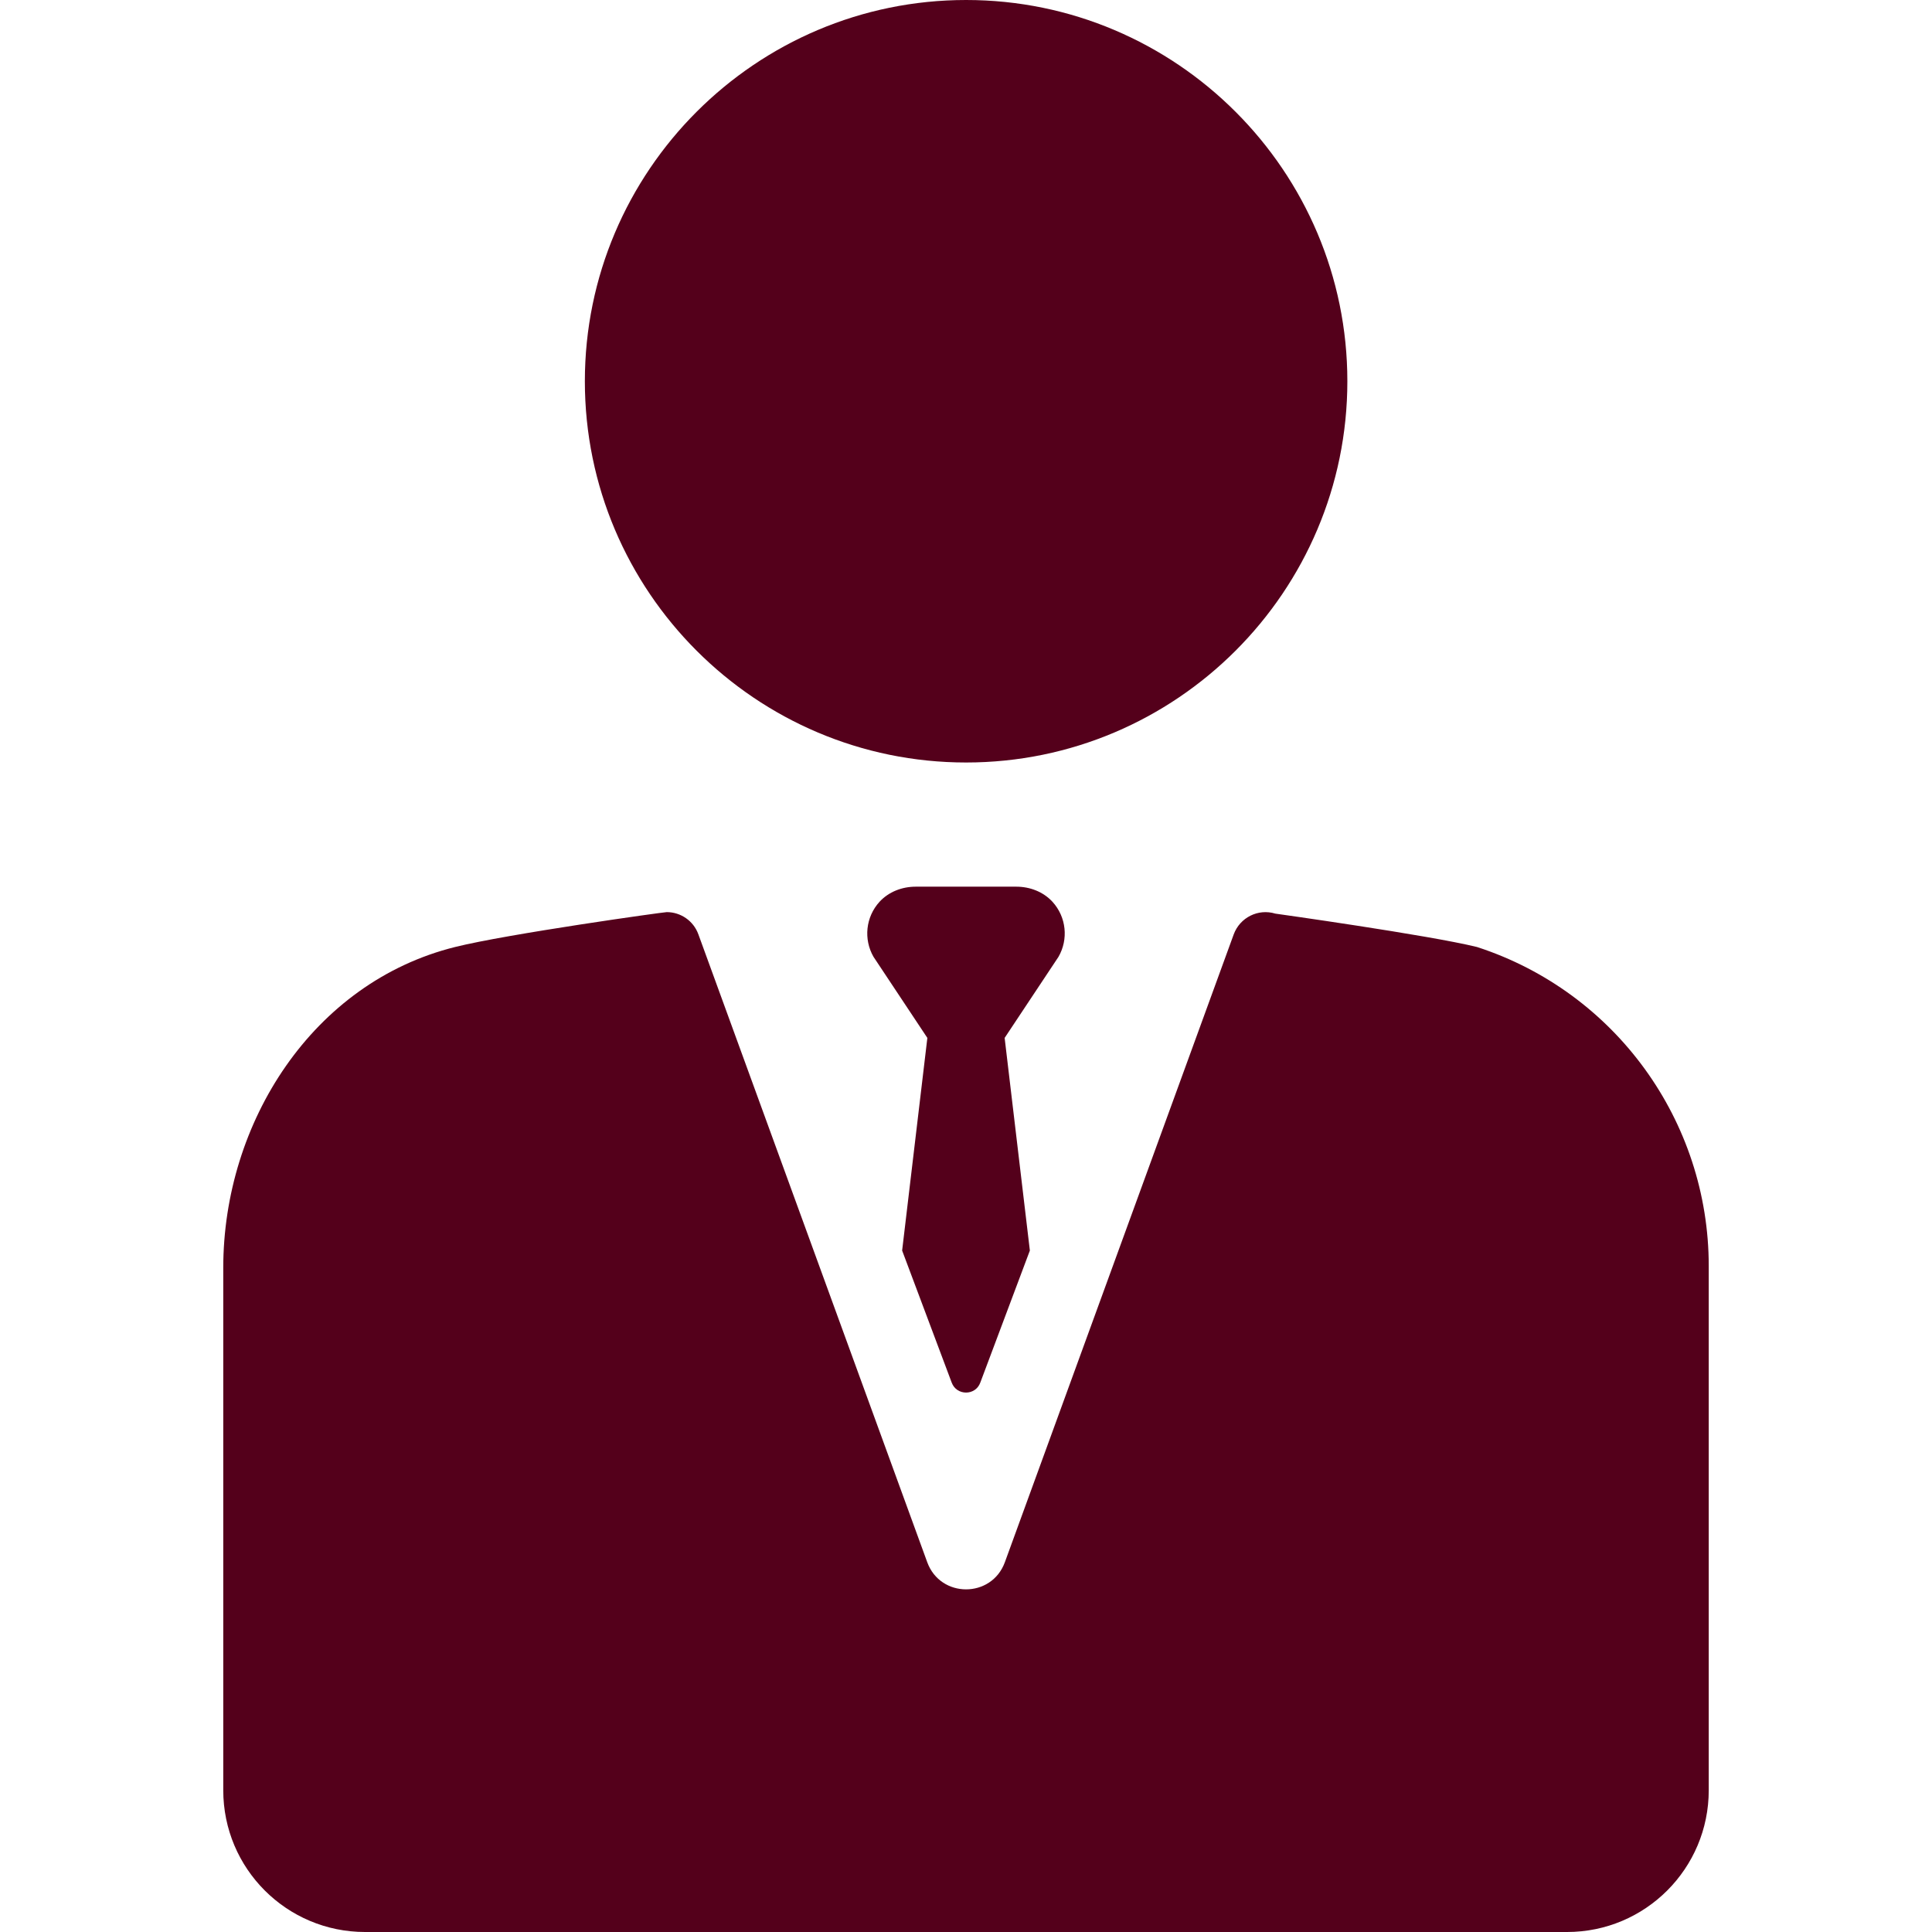
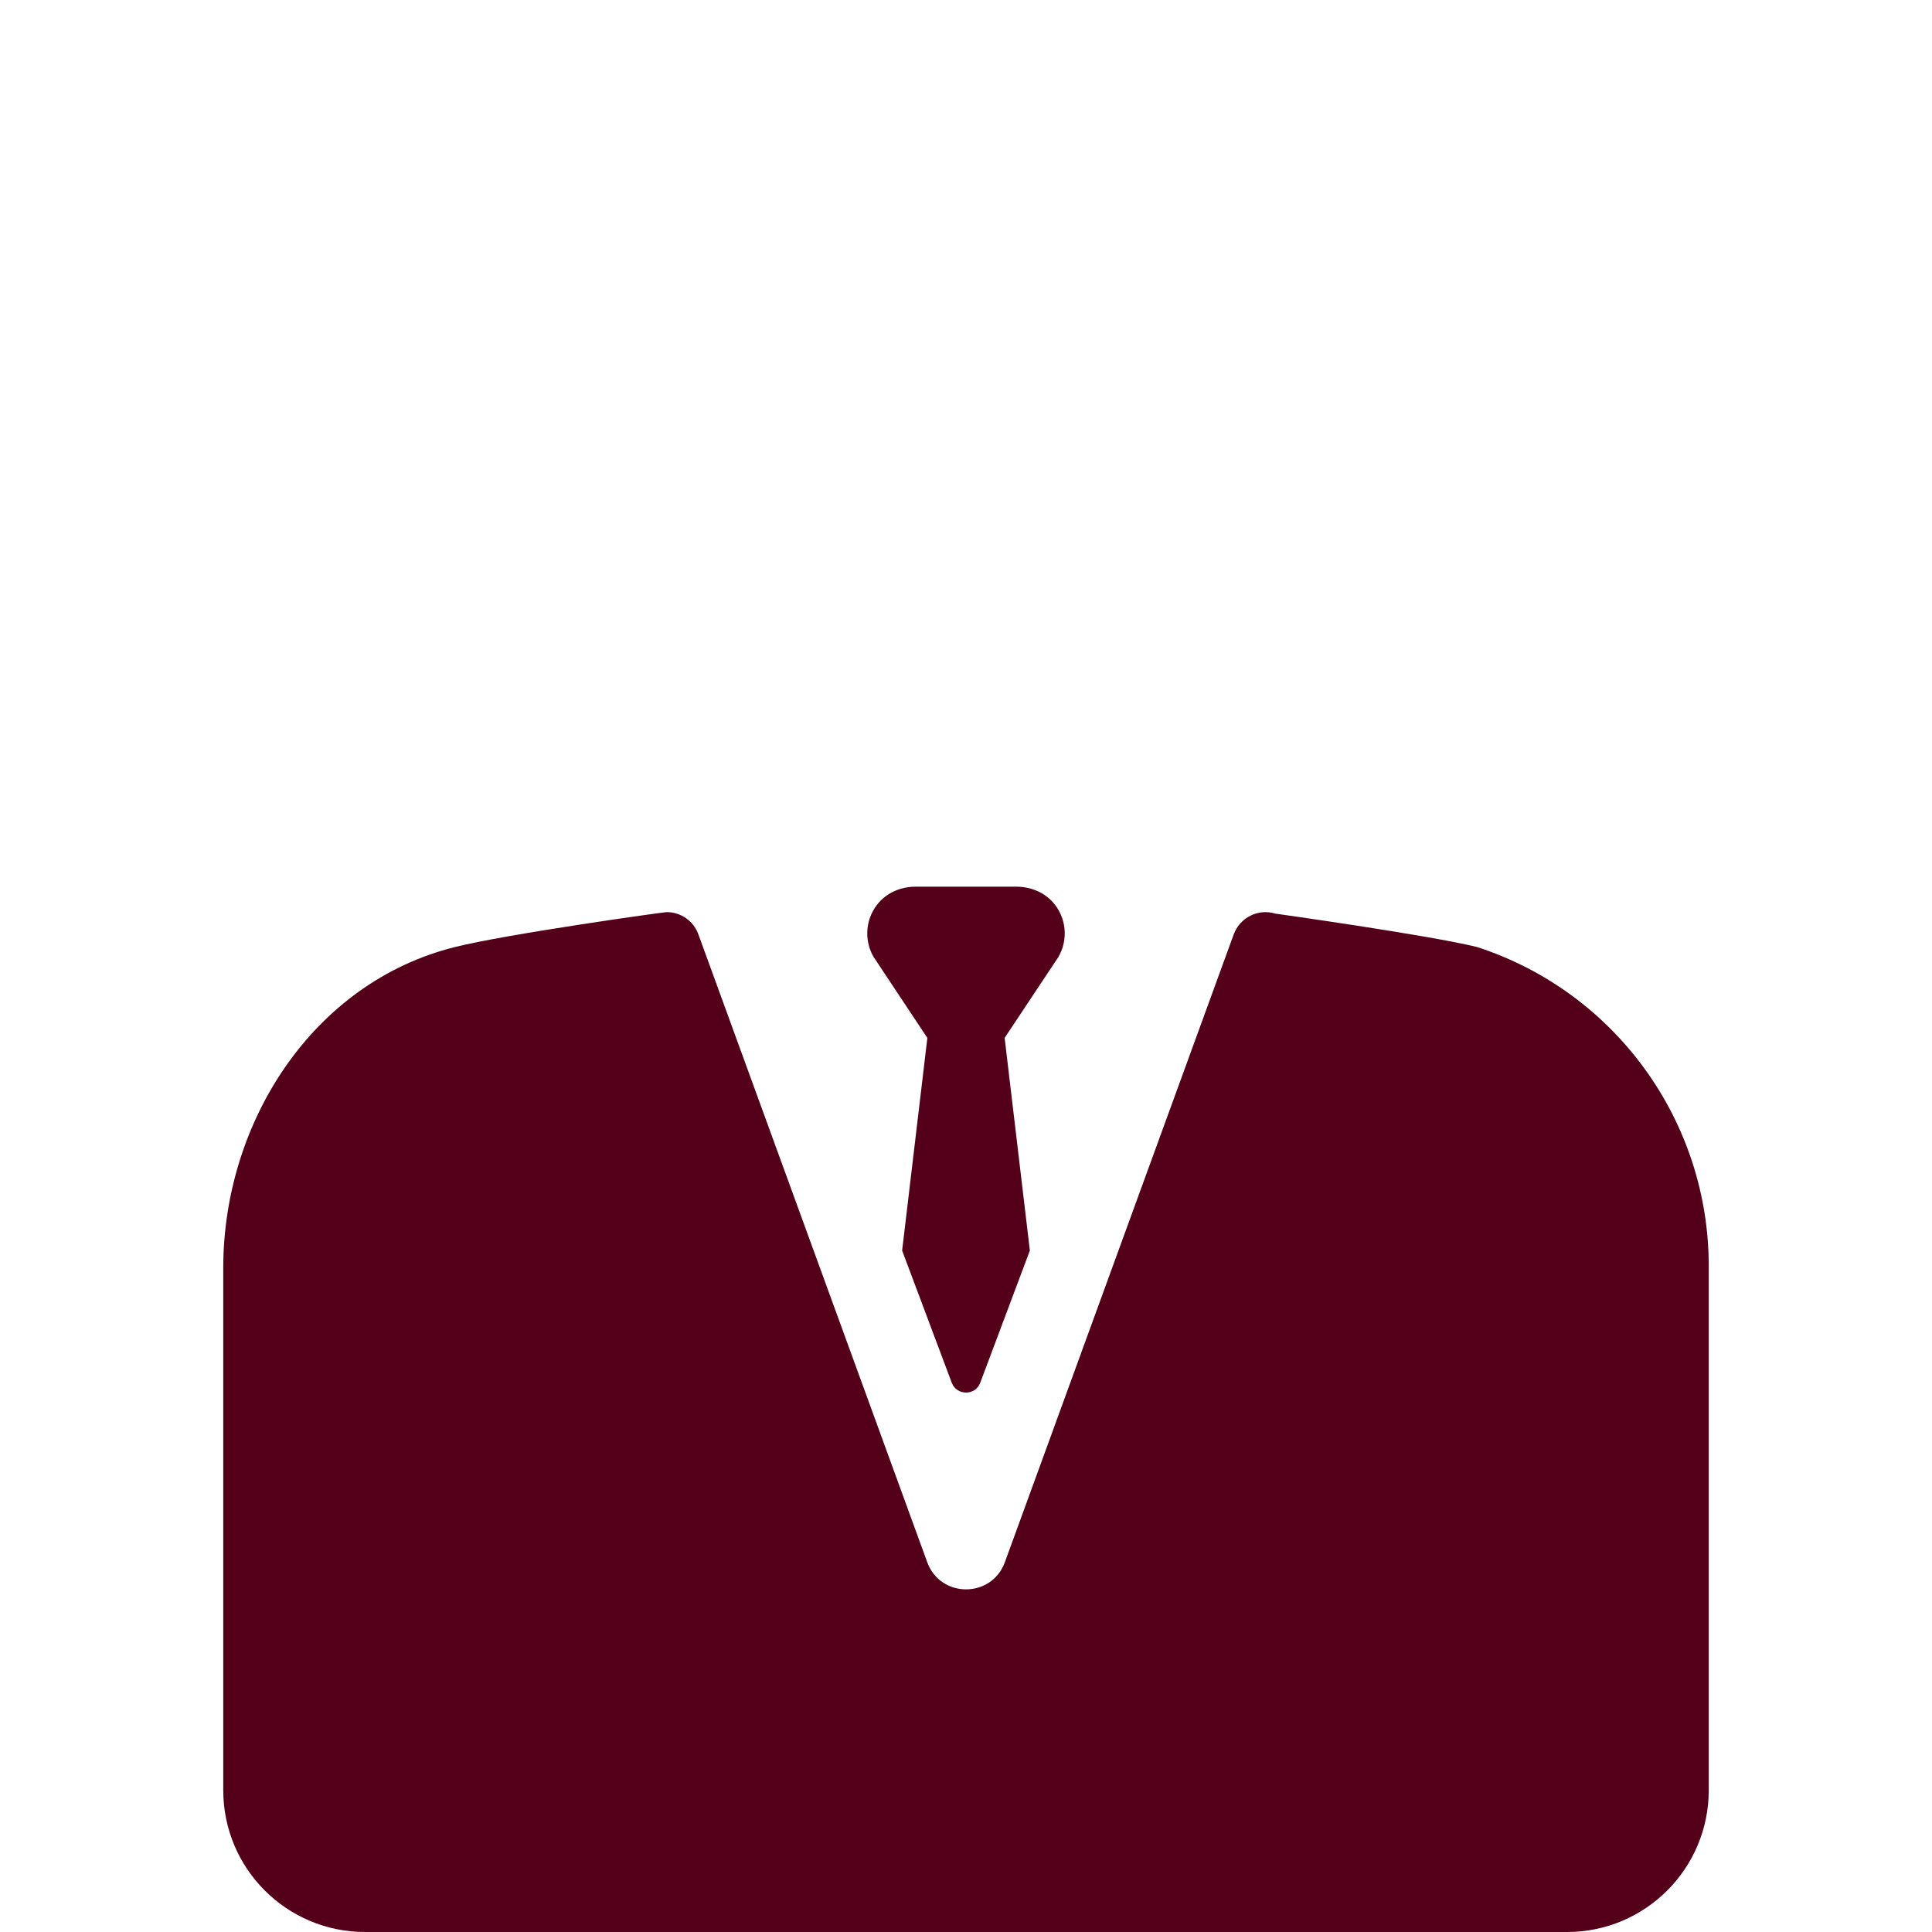
<svg xmlns="http://www.w3.org/2000/svg" width="18" height="18" viewBox="0 0 18 18" fill="none">
-   <path d="M9.001 7.104C10.959 7.104 12.553 5.511 12.553 3.552C12.553 1.593 10.959 0 9.001 0C7.042 0 5.449 1.593 5.449 3.552C5.449 5.511 7.042 7.104 9.001 7.104Z" fill="#54001B" />
  <path d="M13.767 8.825C13.765 8.825 13.762 8.824 13.761 8.823C13.299 8.71 11.882 8.512 11.882 8.512C11.722 8.463 11.552 8.548 11.494 8.706L9.362 14.555C9.239 14.892 8.762 14.892 8.639 14.555L6.507 8.706C6.461 8.578 6.341 8.498 6.212 8.498C6.181 8.498 4.725 8.702 4.24 8.823C2.916 9.152 2.08 10.455 2.08 11.813V16.679C2.08 17.409 2.671 18 3.401 18H14.6C15.329 18 15.92 17.409 15.92 16.679V11.796C15.92 10.445 15.052 9.245 13.767 8.825Z" fill="#54001B" />
  <path d="M9.805 8.401C9.719 8.308 9.595 8.261 9.469 8.261H8.531C8.405 8.261 8.281 8.308 8.195 8.401C8.064 8.544 8.045 8.752 8.138 8.914L8.64 9.67L8.405 11.651L8.867 12.882C8.913 13.005 9.088 13.005 9.133 12.882L9.595 11.651L9.36 9.67L9.862 8.914C9.955 8.752 9.936 8.544 9.805 8.401Z" fill="#54001B" />
</svg>